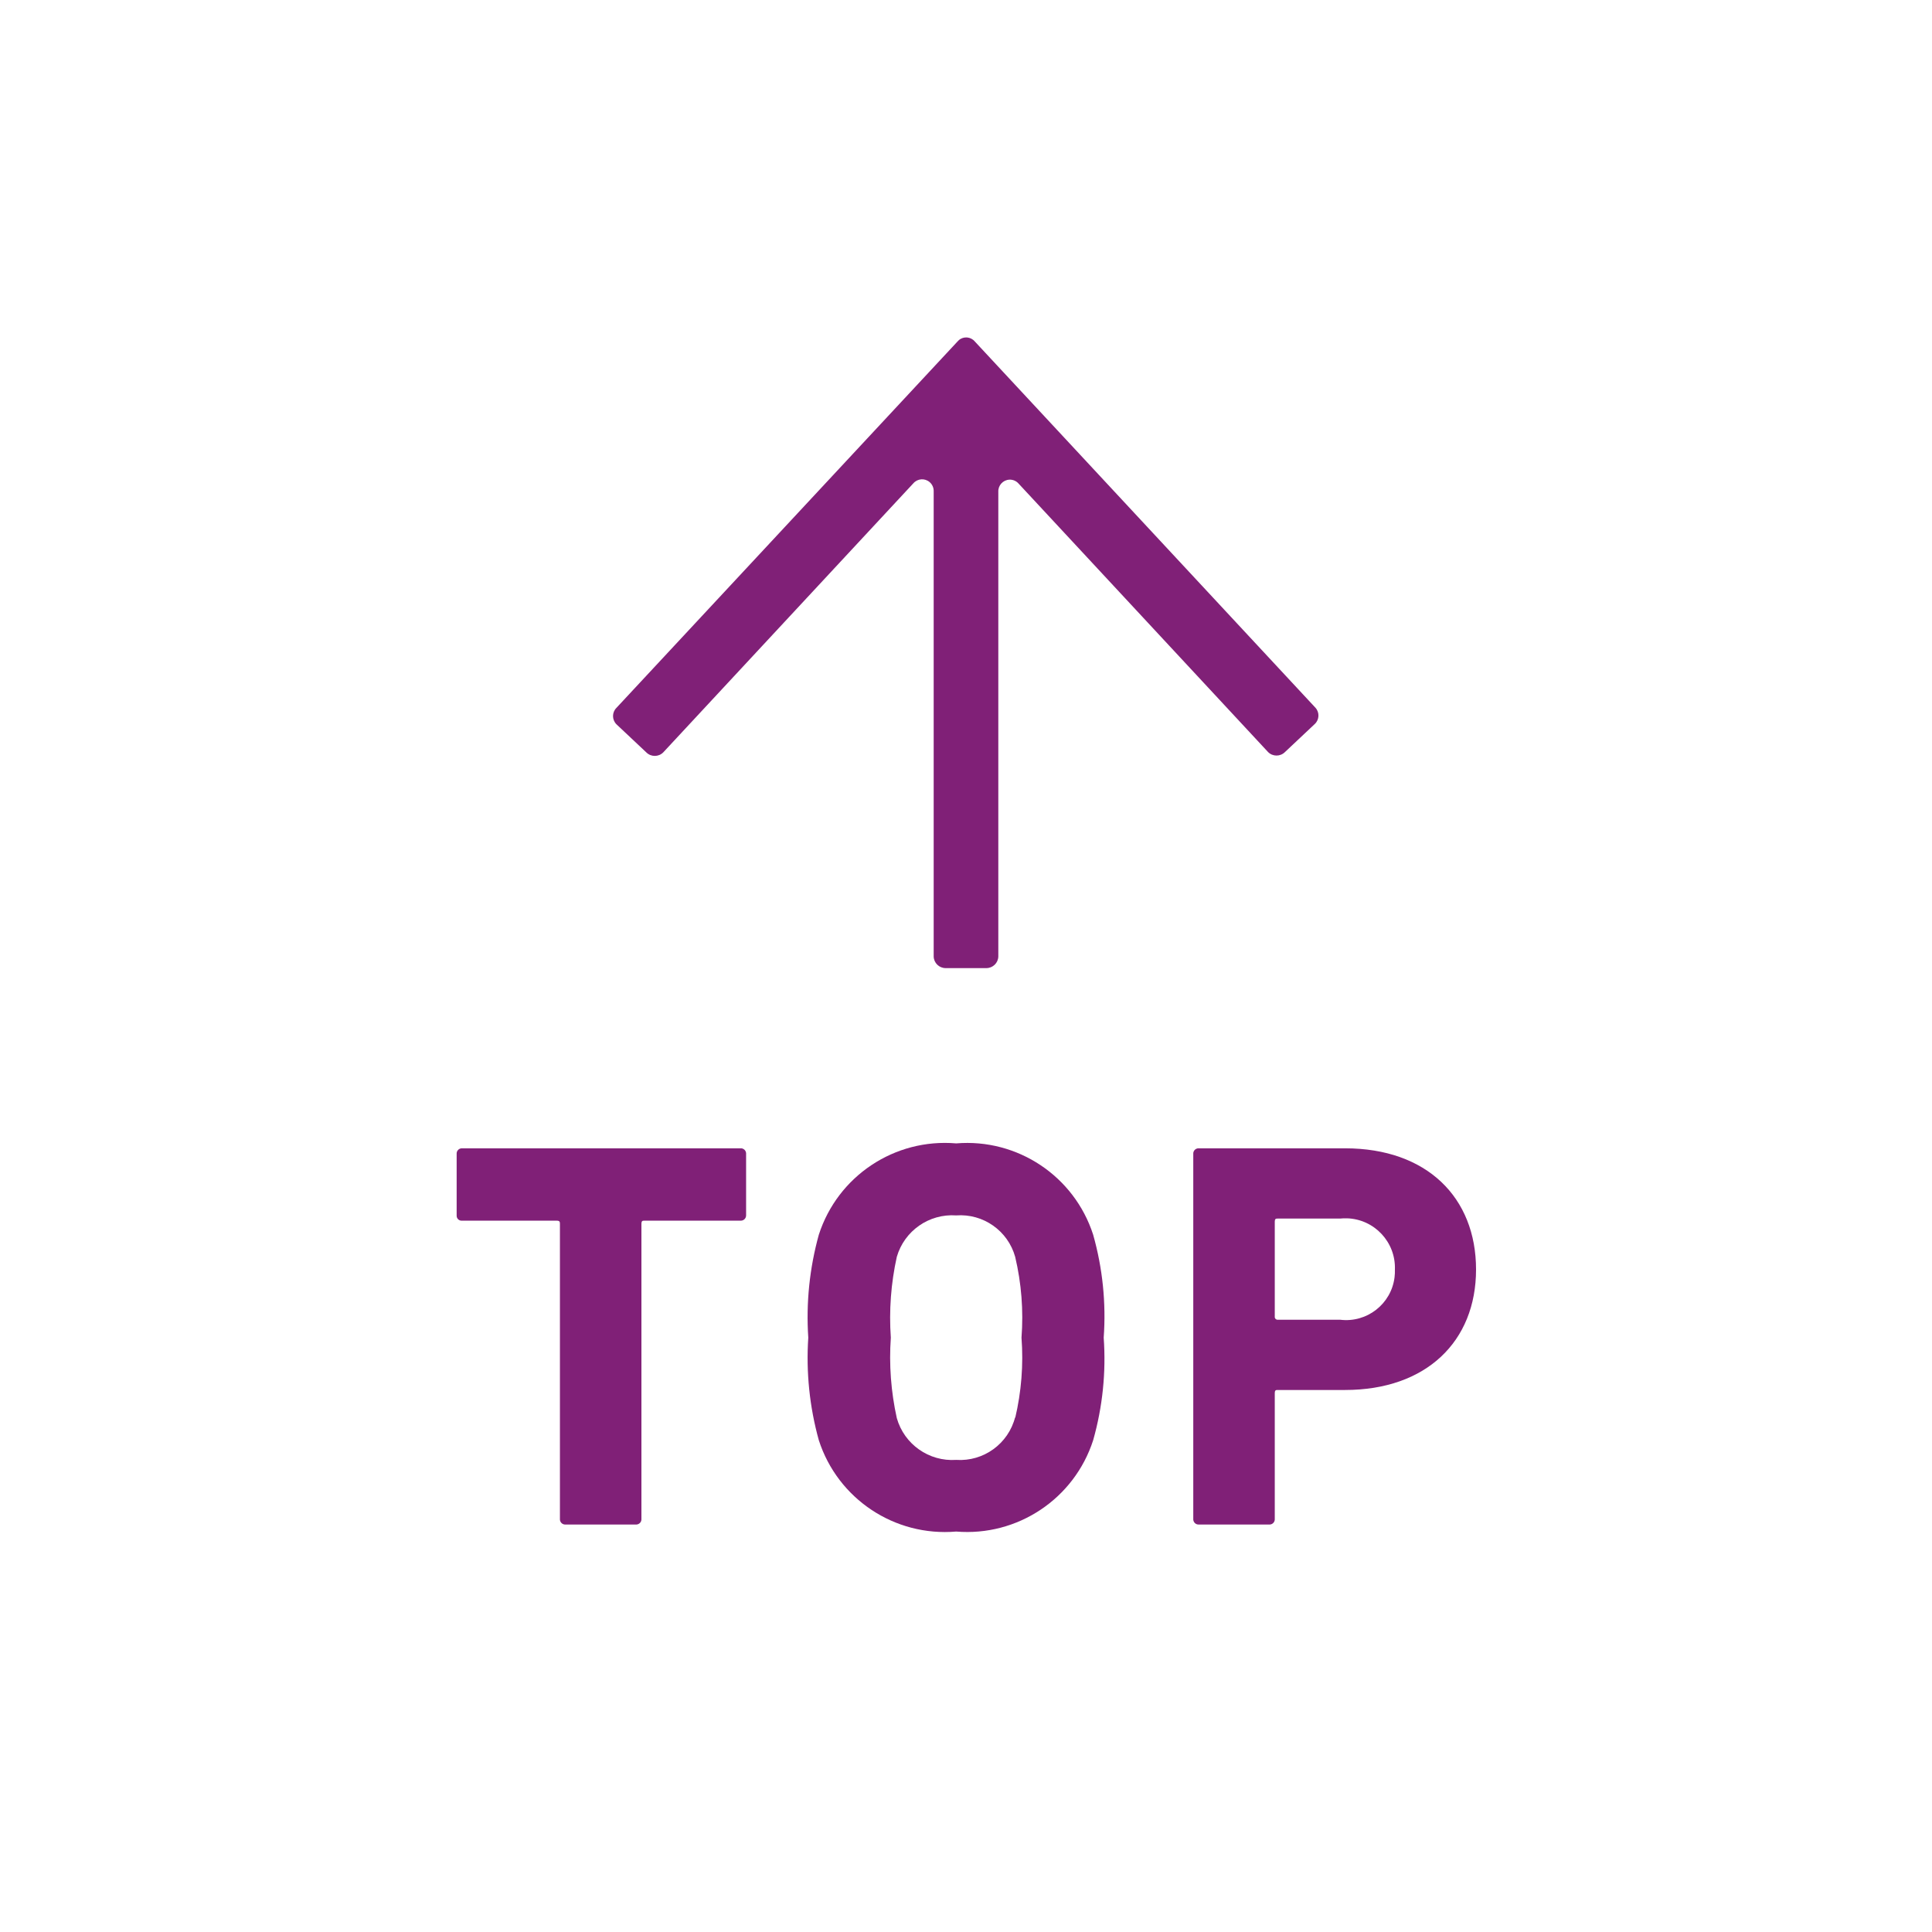
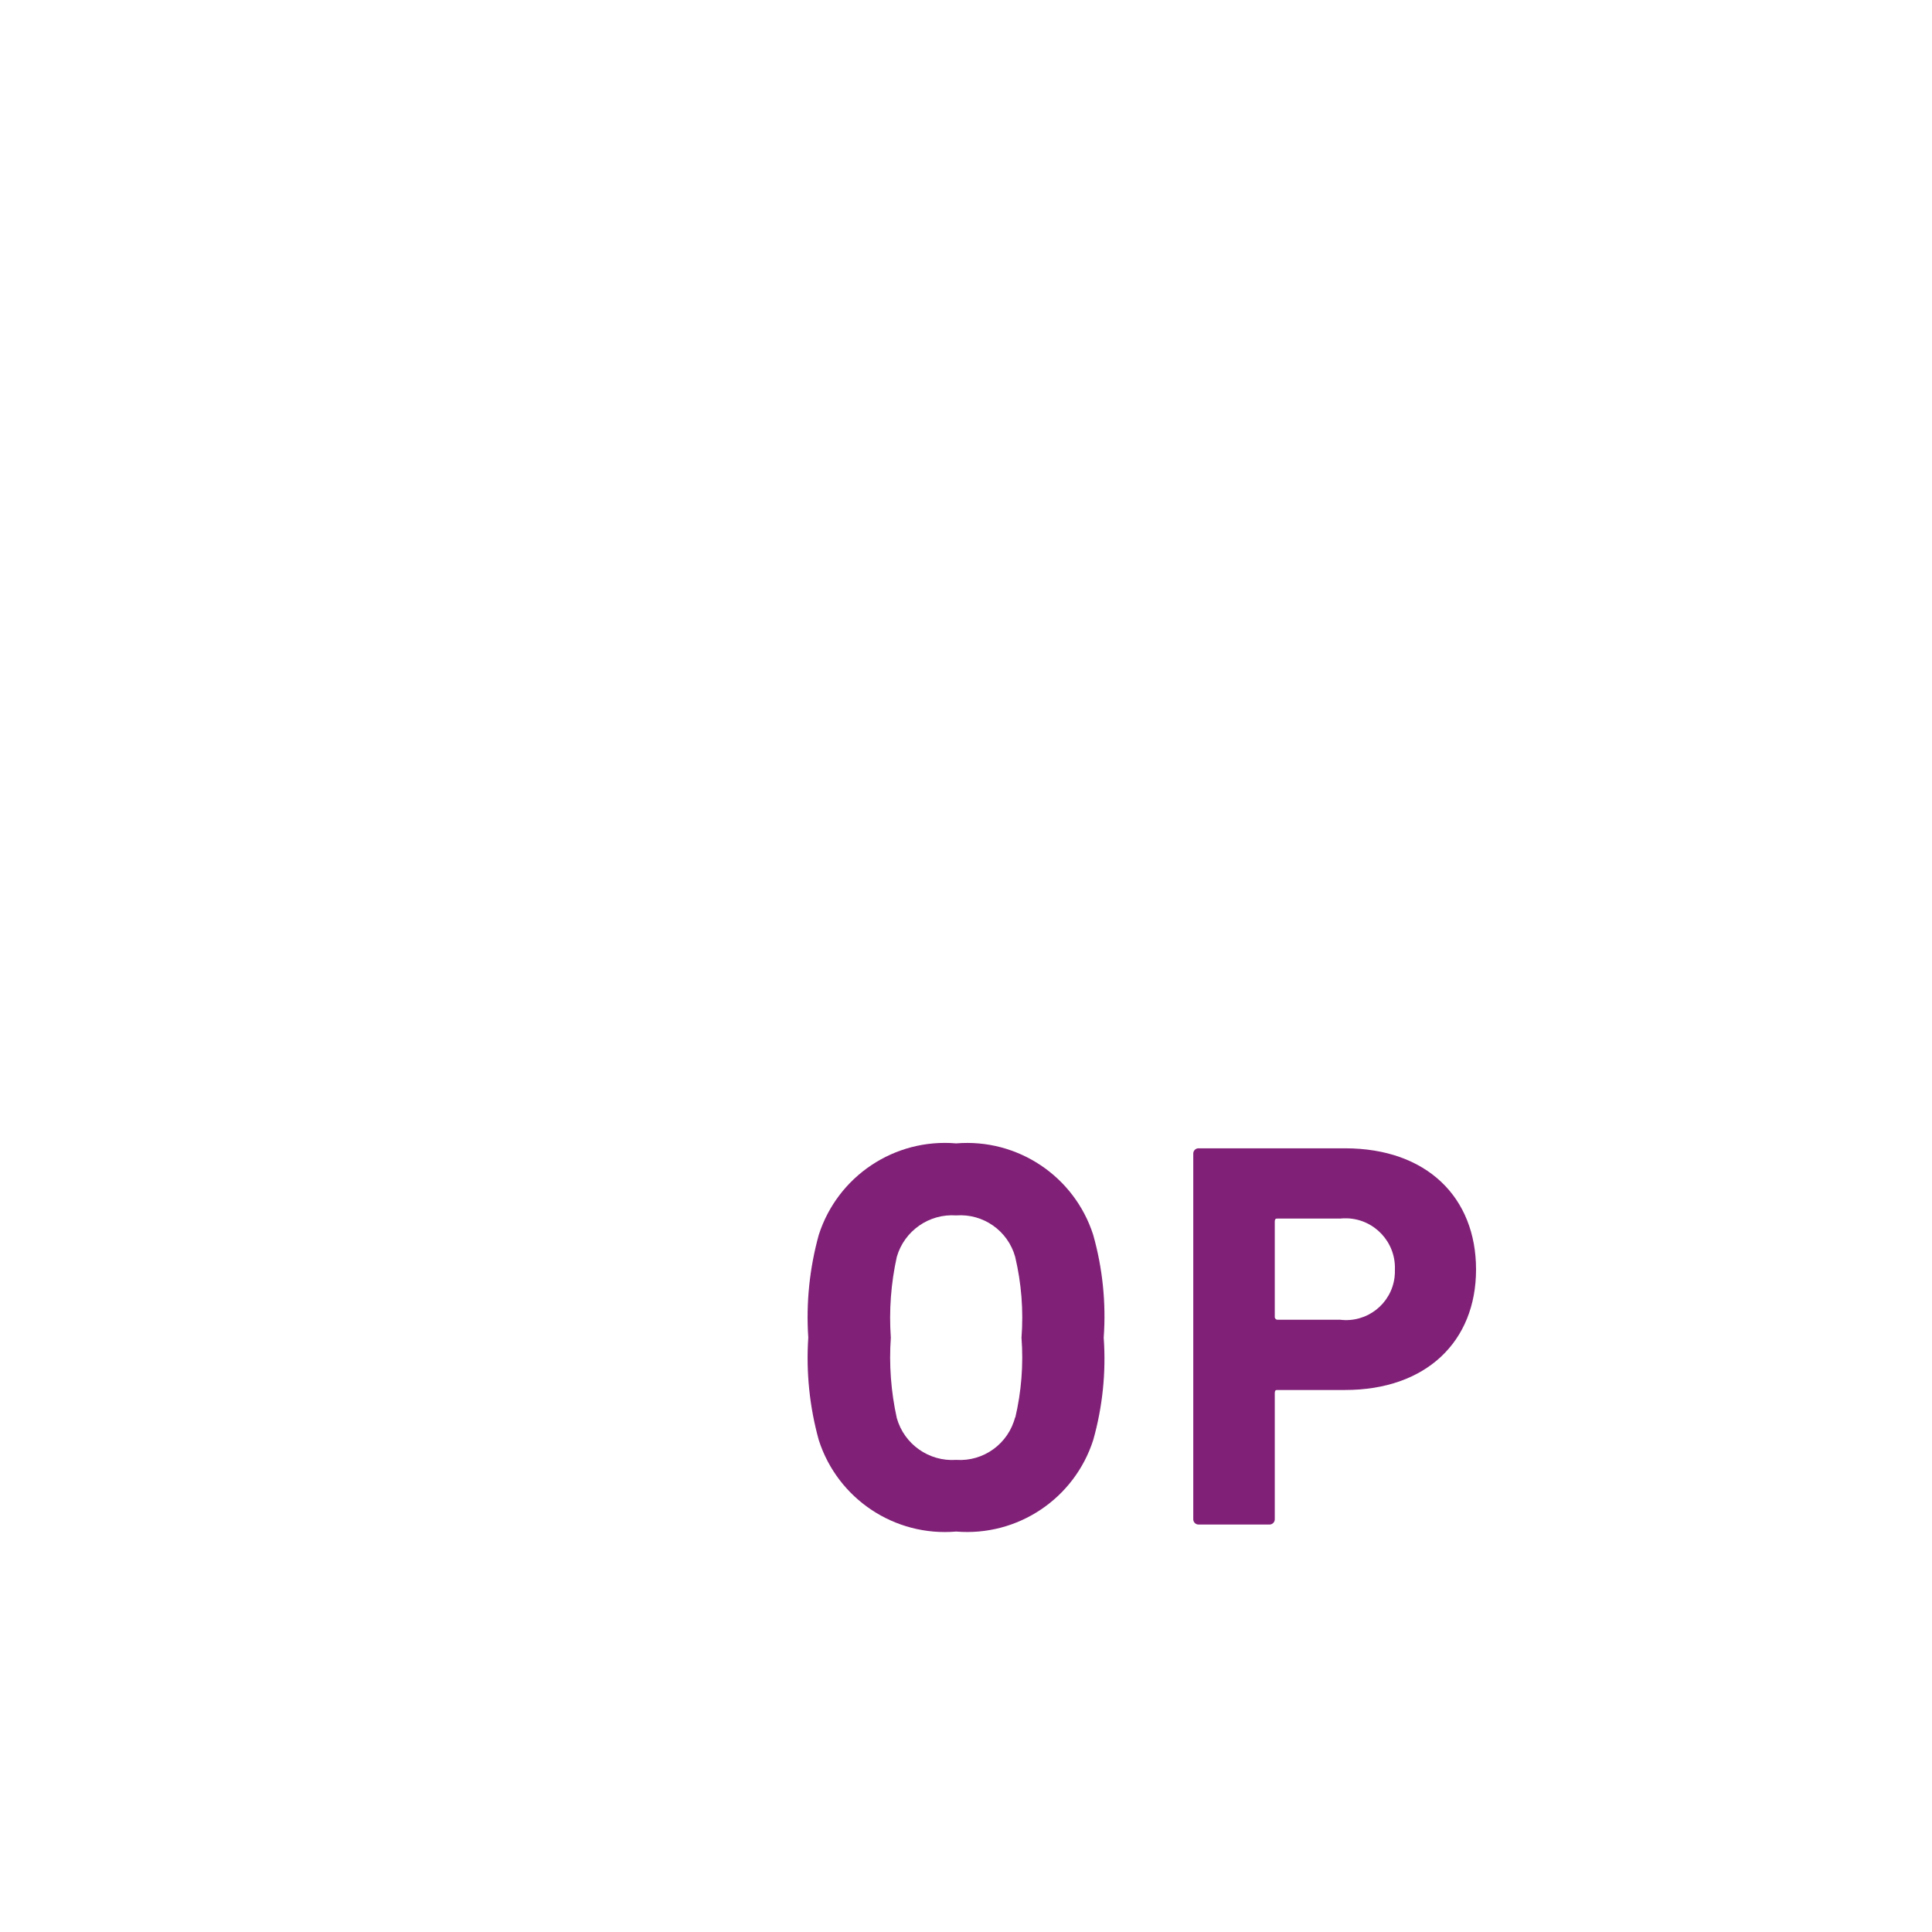
<svg xmlns="http://www.w3.org/2000/svg" id="_レイヤー_2" data-name="レイヤー 2" width="55" height="55" viewBox="0 0 55 55">
  <defs>
    <style>
      .cls-1 {
        fill: none;
      }

      .cls-2 {
        fill: #802077;
      }
    </style>
  </defs>
  <g id="_レイヤー_1-2" data-name="レイヤー 1">
    <g>
      <g id="_レイヤー_1-3" data-name="レイヤー 1">
-         <path class="cls-2" d="M16.1,43.4c-.083.006-.154-.057-.16-.139-.001-.007-.001-.014,0-.021v-8.39c0-.06,0-.1-.09-.1h-2.71c-.077 0-.14-.062-.14-.14,0-.004 0-.007 0-.01v-1.75c-.006-.083.057-.154.139-.16.007-.001.014-.001.021,0h7.92c.083-.006.154.057.16.139.001.007.001.014,0,.021v1.75c0.0.083-.067.15-.15.15-.003,0-.007-0-.01-0h-2.73c-.06,0-.09,0-.09.1v8.39c.006.083-.057.154-.139.16-.007.001-.014.001-.021,0h-2Z" />
        <path class="cls-2" d="M23.31,41c-.264-.95-.365-1.937-.3-2.92-.066-.987.036-1.977.3-2.93.539-1.672,2.16-2.75,3.91-2.6,1.746-.145,3.362.932,3.9,2.6.269.952.371,1.943.3,2.93.07.983-.031,1.971-.3,2.92-.538,1.668-2.154,2.745-3.9,2.6-1.75.15-3.371-.928-3.91-2.6ZM28.9,40.37c.177-.75.238-1.522.18-2.29.059-.771-.002-1.547-.18-2.3-.207-.743-.91-1.237-1.68-1.18-.771-.054-1.475.438-1.69,1.18-.167.755-.224,1.529-.17,2.3-.054.767.004,1.539.17,2.29.211.746.916,1.243,1.69,1.19.781.053,1.488-.461,1.68-1.22v.03Z" />
        <path class="cls-2" d="M34.13,43.4c-.083.006-.154-.057-.16-.139-.001-.007-.001-.014,0-.021v-10.39c-.006-.083.057-.154.139-.16.007-.001.014-.001.021,0h4.16c2.33,0,3.73,1.4,3.73,3.45s-1.42,3.43-3.73,3.43h-1.91c-.06,0-.09,0-.09.1v3.57c.006.083-.057.154-.139.16-.007.001-.014.001-.021,0h-2ZM39.71,36.14c.027-.778-.583-1.431-1.361-1.457-.066-.002-.133 0-.199.007h-1.77c-.06,0-.09,0-.09.1v2.69c-.006.044.025.084.069.09.007.001.014.001.021,0h1.77c.762.094,1.456-.447,1.55-1.208.009-.073.012-.147.01-.222Z" />
-         <path class="cls-2" d="M37.45,20.15l-9.7-10.43c-.114-.135-.316-.153-.451-.039-.014.012-.027.025-.039.039l-9.71,10.43c-.13.128-.131.337-.003.467.001.001.002.002.003.003l.85.8c.133.132.347.132.48,0l7.12-7.66c.119-.138.327-.154.465-.035.077.066.119.164.115.265v13.24c.005.184.156.33.34.33h1.16c.184,0,.335-.146.34-.33v-13.23c-.008-.182.133-.336.315-.345.101-.005.199.038.265.115l7.1,7.64c.133.132.347.132.48,0l.85-.8c.13-.123.139-.327.02-.46Z" />
      </g>
-       <rect class="cls-1" width="55" height="55" />
    </g>
  </g>
</svg>